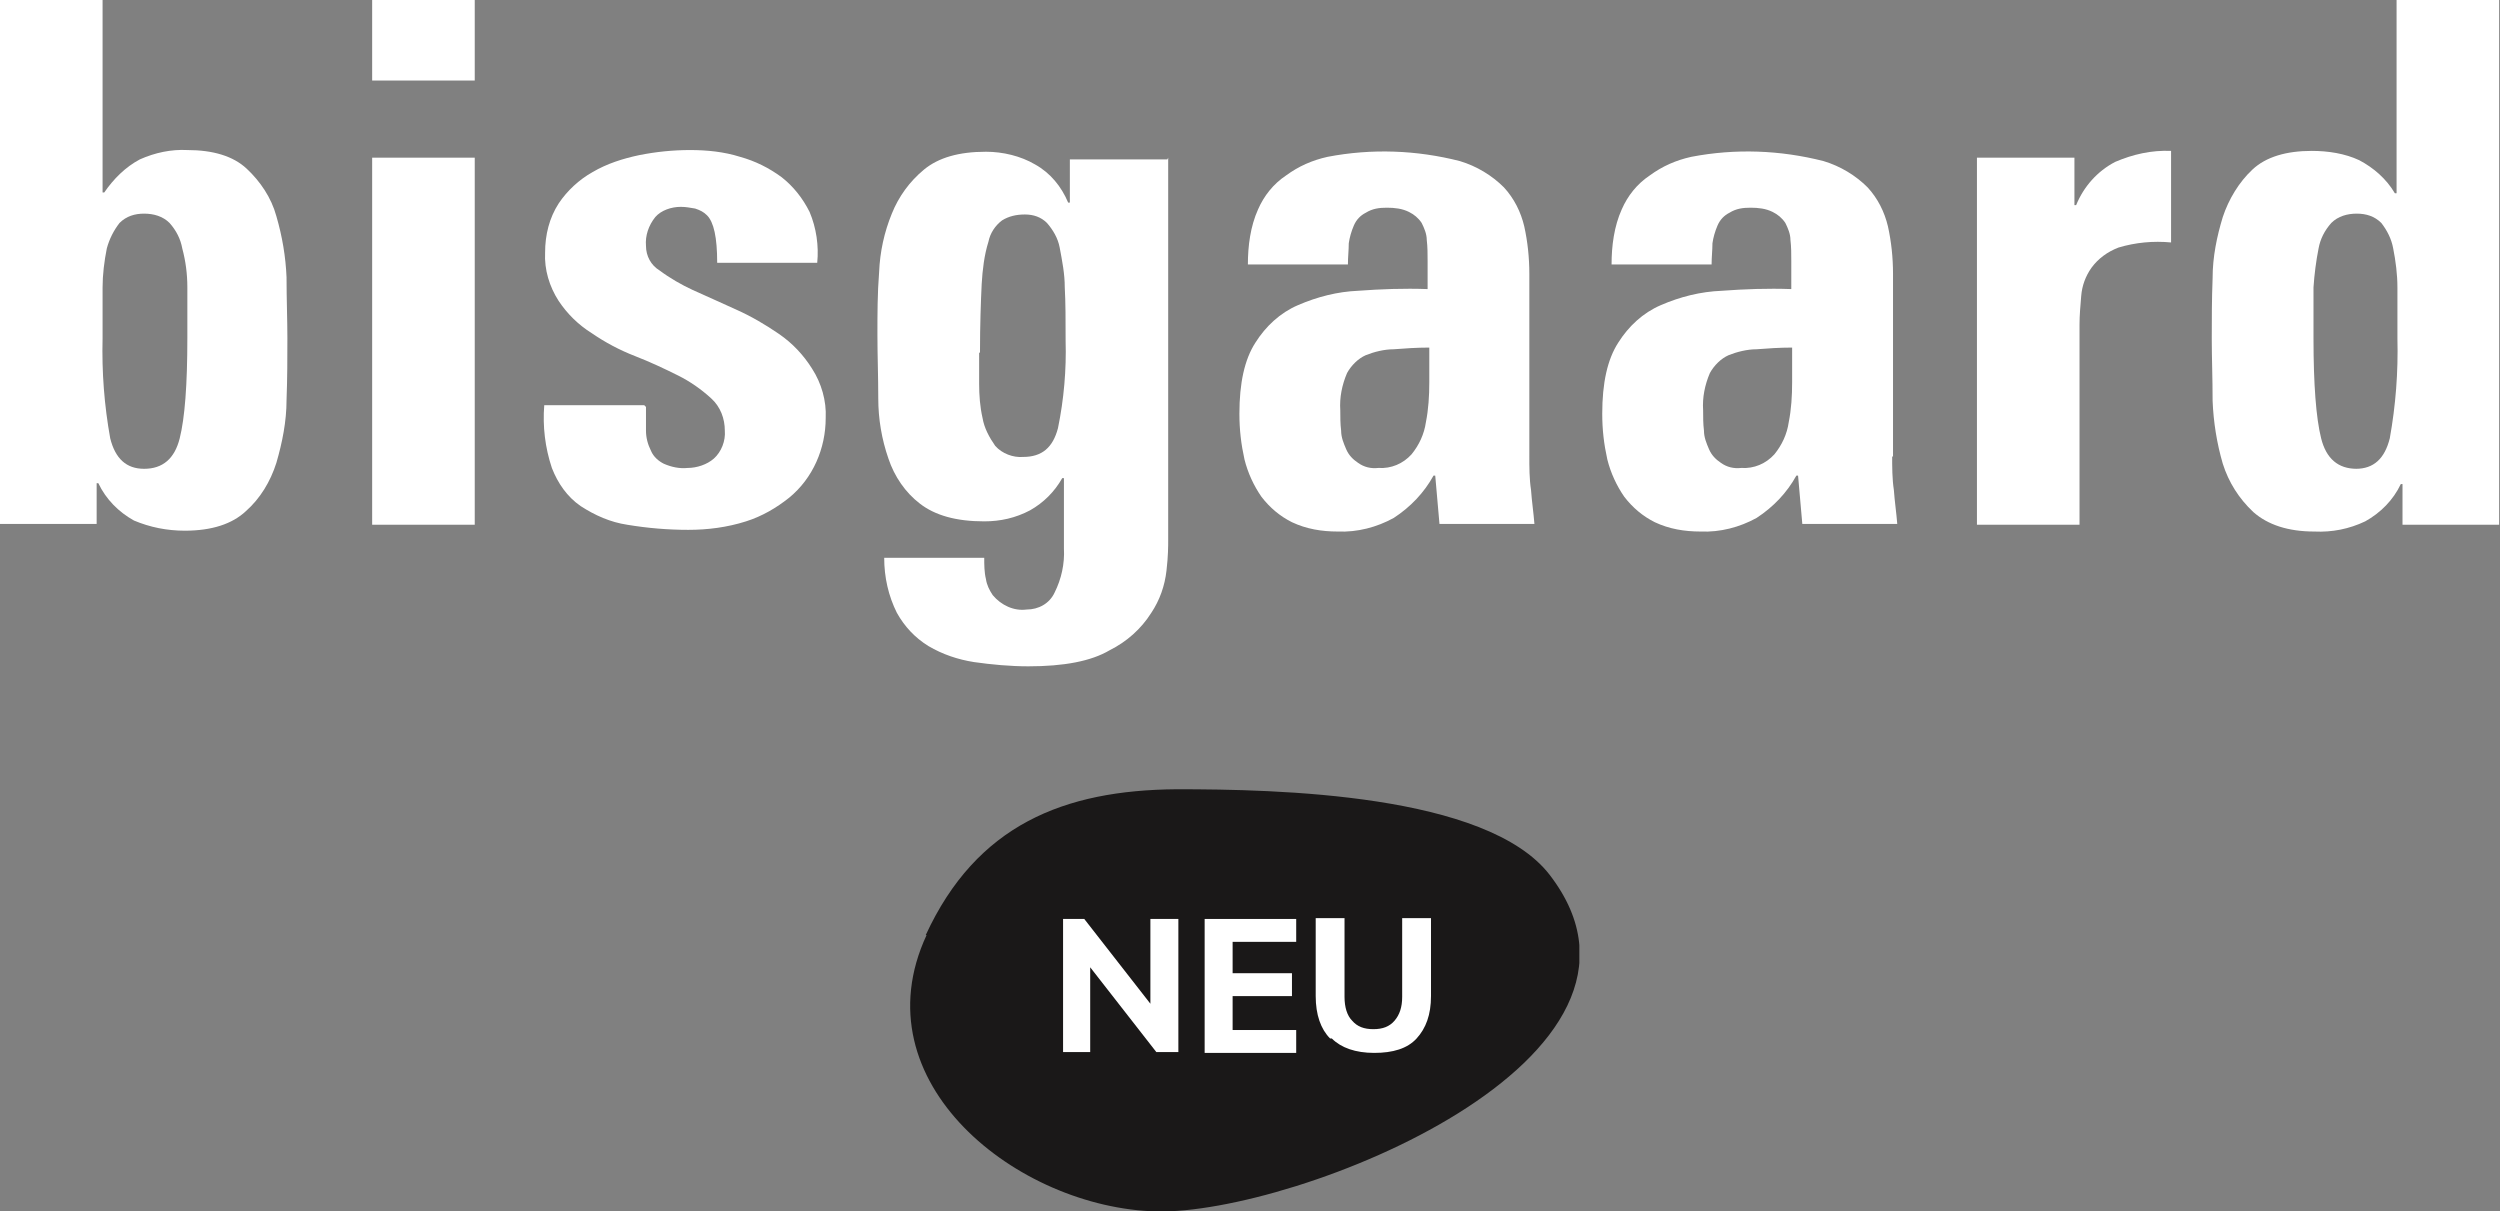
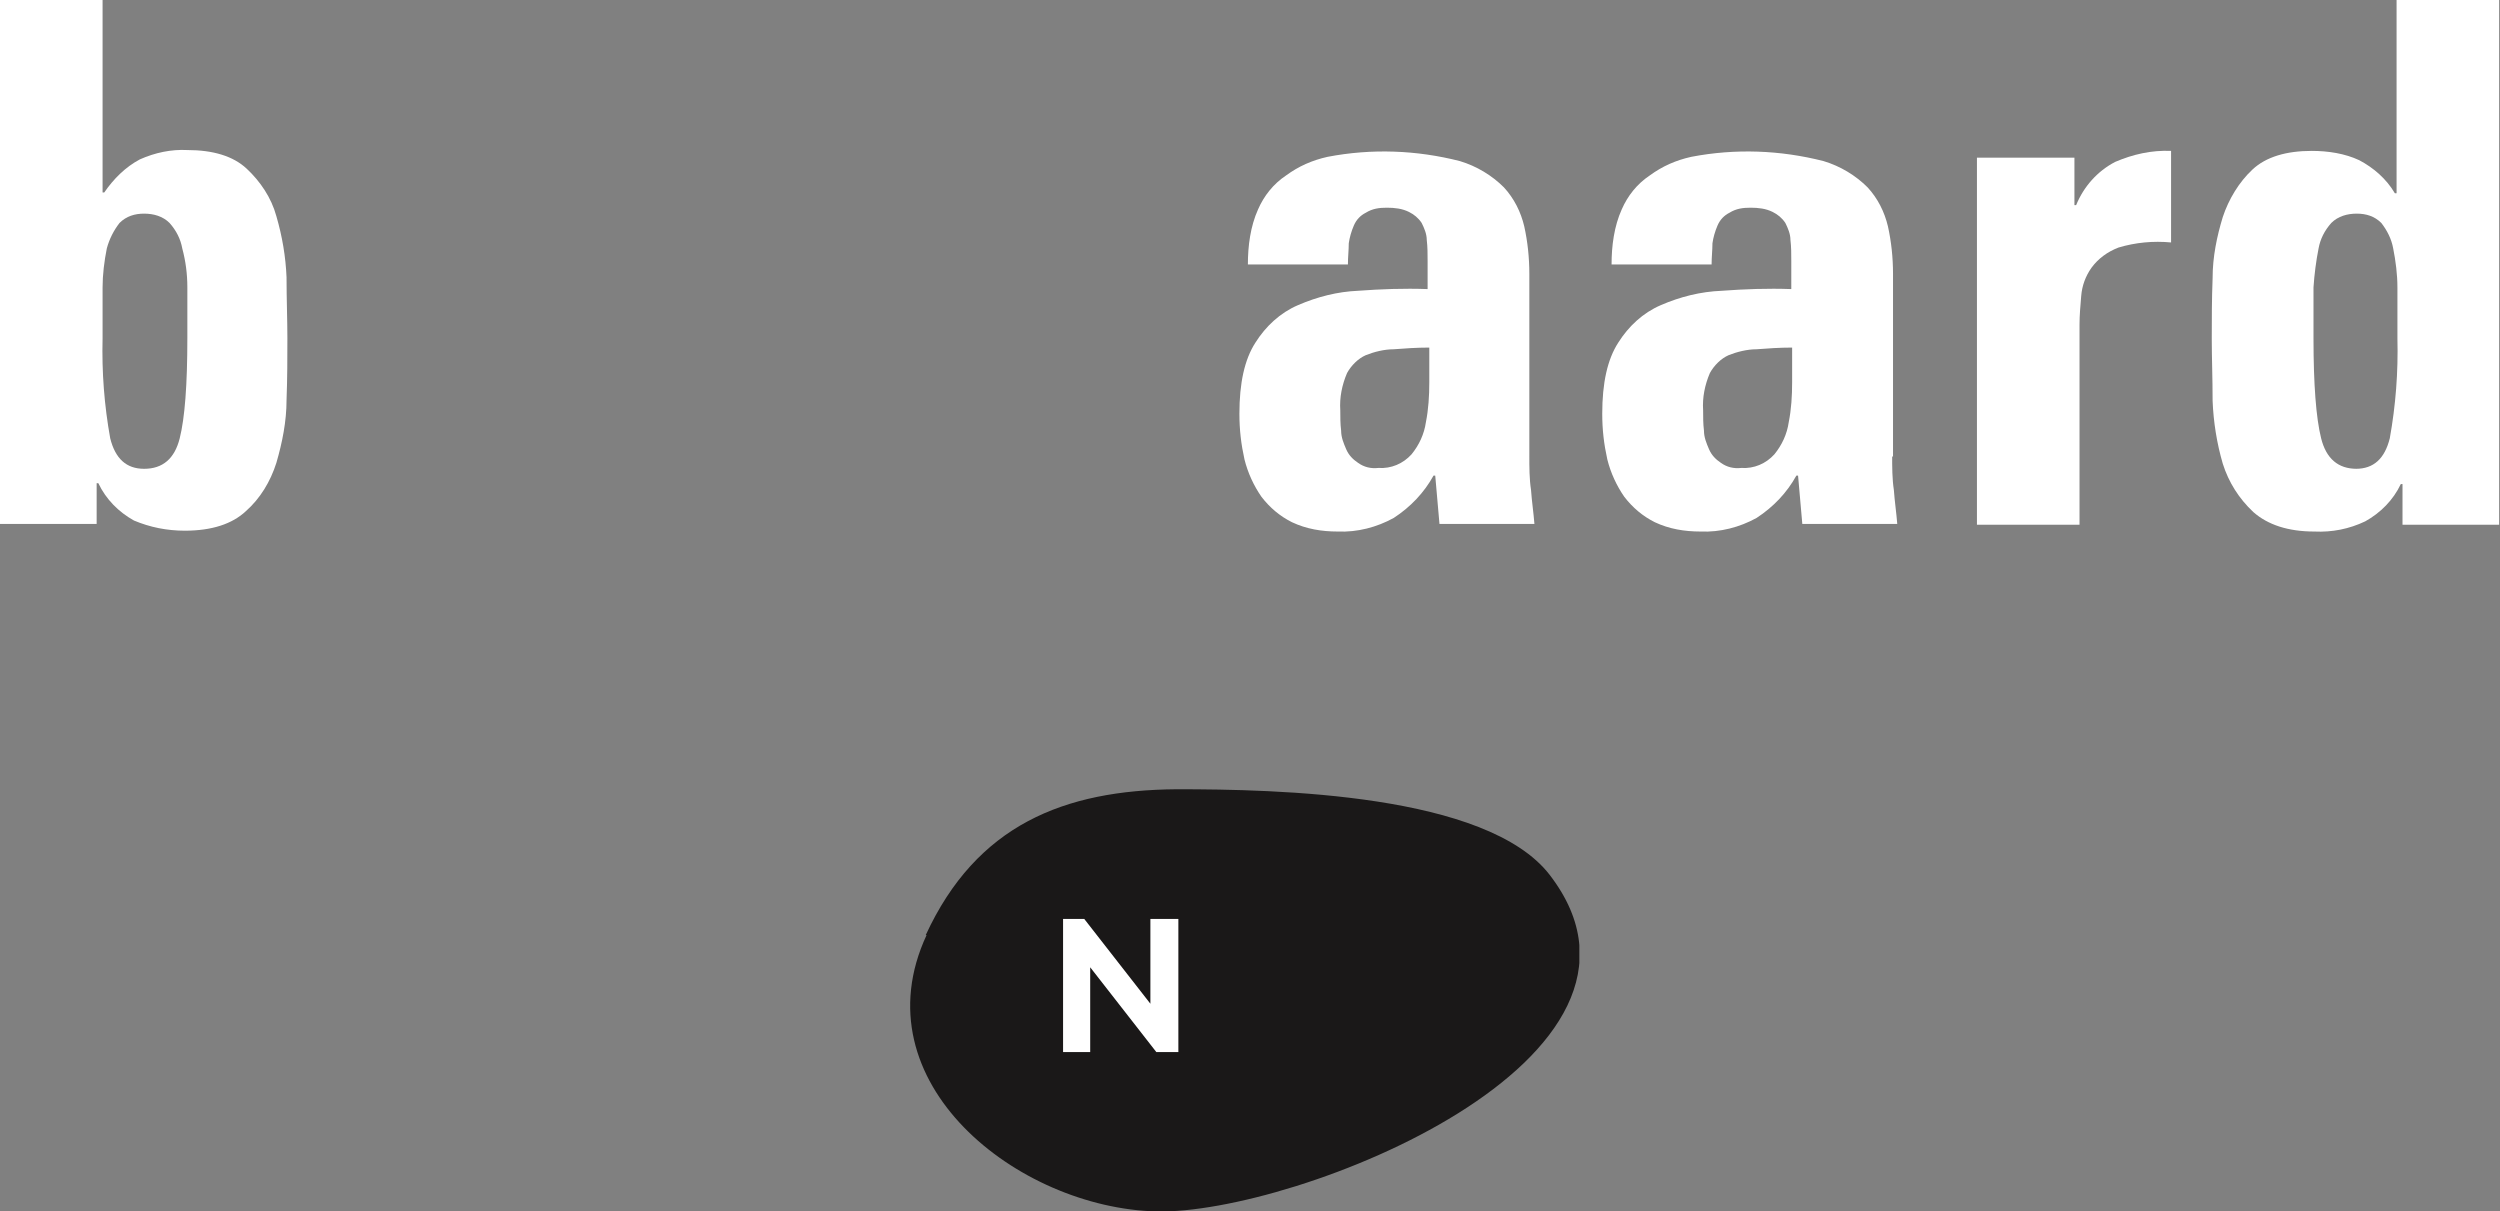
<svg xmlns="http://www.w3.org/2000/svg" id="Layer_1" version="1.1" viewBox="0 0 294.9 142.9">
  <rect x="0" y="0" width="294.9" height="142.9" fill="#808080" stroke="none" />
  <defs>
    <style>
      .st0 {
        fill: none;
      }

      .st1 {
        fill: #1a1818;
      }

      .st2 {
        isolation: isolate;
      }

      .st3 {
        fill: #fff;
      }

      .st4 {
        clip-path: url(#clippath);
      }
    </style>
    <clipPath id="clippath">
      <rect class="st0" x="107.3" y="93.1" width="79" height="49.8" />
    </clipPath>
  </defs>
  <g class="st4">
    <path id="Path_527640" class="st1" d="M109.2,110.3c6-13,16.3-17.1,29.6-17.2,11.8,0,36.6.5,44,10.1,16.7,21.7-30.1,40.1-46.4,39.7s-35.2-15.2-27.1-32.6" />
  </g>
  <g class="st2">
    <path class="st3" d="M139,108.4v15.7h-2.6l-7.8-10v10h-3.2v-15.7h2.5l7.8,10v-10h3.3Z" />
-     <path class="st3" d="M142.1,108.4h10.8v2.7h-7.5v3.7h7v2.7h-7v4h7.5v2.7h-10.8v-15.8h0Z" />
-     <path class="st3" d="M156.9,122.5c-1.1-1.1-1.7-2.8-1.7-5v-9.2h3.4v9.3c0,1.2.3,2.2.9,2.8.6.7,1.4,1,2.5,1s1.9-.3,2.5-1,.9-1.6.9-2.8v-9.3h3.4v9.2c0,2.2-.6,3.8-1.7,5s-2.8,1.7-5,1.7-3.9-.6-5-1.7h-.2,0Z" />
  </g>
  <g id="Group_77777">
    <path id="Path_527641" class="st3" d="M0,0h12.1v22.7h.2c1.1-1.6,2.5-3,4.2-3.9,1.8-.8,3.7-1.2,5.6-1.1,3,0,5.4.7,7,2.2,1.6,1.5,2.9,3.4,3.5,5.6.7,2.4,1.1,4.8,1.2,7.2,0,2.6.1,5,.1,7.2s0,4.7-.1,7.3c0,2.5-.5,5-1.2,7.4-.7,2.2-1.9,4.2-3.6,5.7-1.6,1.5-4,2.3-7.2,2.3-2.1,0-4.1-.4-6-1.2-1.8-1-3.3-2.5-4.2-4.4h-.2v4.8H0V0ZM17,55.3c2.2,0,3.6-1.2,4.2-3.6s.9-6.3.9-11.8,0-4.2,0-6c0-1.6-.2-3.1-.6-4.6-.2-1.1-.7-2.1-1.5-3-.8-.8-1.9-1.1-3-1.1-1.1,0-2.1.3-2.9,1.1-.7.9-1.2,1.9-1.5,3-.3,1.5-.5,3.1-.5,4.6,0,1.8,0,3.8,0,6-.1,4,.2,7.9.9,11.8.6,2.4,1.9,3.6,4,3.6" />
-     <path id="Path_527642" class="st3" d="M56,9.5h-12.1V0h12.1s0,9.5,0,9.5ZM56,61.9h-12.1V18.6h12.1v43.3h0Z" />
-     <path id="Path_527643" class="st3" d="M76.2,48c0,.9,0,1.9,0,2.8,0,.8.2,1.6.6,2.4.3.7.9,1.2,1.5,1.5.9.4,1.9.6,2.8.5,1.1,0,2.3-.4,3.1-1.1.9-.8,1.4-2.1,1.3-3.3,0-1.4-.5-2.8-1.6-3.8-1.2-1.1-2.5-2-3.9-2.7-1.6-.8-3.3-1.6-5.1-2.3-1.8-.7-3.5-1.6-5.1-2.7-1.6-1-2.9-2.3-3.9-3.8-1.1-1.7-1.7-3.7-1.6-5.7,0-2.1.5-4.1,1.6-5.8,1-1.5,2.4-2.8,4-3.7,1.7-1,3.6-1.6,5.5-2,2-.4,4-.6,6-.6,2,0,4,.2,5.9.8,1.8.5,3.4,1.3,4.9,2.4,1.4,1.1,2.5,2.5,3.3,4.1.8,1.9,1.1,4,.9,6h-11.8c0-3-.4-4.8-1.2-5.6-.4-.4-.8-.6-1.4-.8-.6-.1-1.1-.2-1.7-.2-1.1,0-2.3.4-3,1.2-.8,1-1.2,2.2-1.1,3.4,0,1.2.6,2.3,1.6,2.9,1.2.9,2.6,1.7,3.9,2.3,1.6.7,3.3,1.5,5.1,2.3,1.8.8,3.5,1.8,5.1,2.9,1.6,1.1,2.9,2.5,3.9,4.1,1.1,1.7,1.7,3.8,1.6,5.8,0,3.6-1.5,7.1-4.3,9.4-1.5,1.2-3.2,2.2-5.1,2.8-2.2.7-4.5,1-6.8,1-2.4,0-4.8-.2-7.2-.6-2-.3-3.8-1.1-5.5-2.2-1.6-1.1-2.7-2.7-3.4-4.5-.8-2.4-1.1-4.9-.9-7.4h11.8,0Z" />
-     <path id="Path_527644" class="st3" d="M137.8,18.6v45.1c0,.7,0,1.9-.2,3.6-.2,1.8-.8,3.5-1.8,5-1.2,1.9-2.9,3.4-4.9,4.4-2.2,1.3-5.4,1.9-9.6,1.9-2.1,0-4.3-.2-6.4-.5-1.9-.3-3.7-.9-5.4-1.9-1.6-1-2.8-2.3-3.7-3.9-1-2-1.5-4.2-1.5-6.5h11.8c0,.8,0,1.7.2,2.5.1.7.4,1.3.8,1.9,1,1.2,2.5,1.9,4,1.7,1.4,0,2.7-.7,3.3-2,.8-1.6,1.2-3.4,1.1-5.2v-8.3h-.2c-.9,1.6-2.2,2.9-3.8,3.8-1.7.9-3.5,1.3-5.4,1.3-3.3,0-5.8-.7-7.6-2.1-1.7-1.3-3-3.2-3.7-5.3-.8-2.3-1.2-4.7-1.2-7.1,0-2.6-.1-5.1-.1-7.5s0-4.9.2-7.4c.1-2.4.6-4.7,1.5-6.9.8-2,2.1-3.8,3.8-5.2,1.7-1.4,4.1-2.1,7.3-2.1,2,0,4.1.5,5.8,1.5,1.8,1,3.1,2.6,3.9,4.5h.2v-5.1h11.5ZM115.5,41.6v3.7c0,1.3.1,2.7.4,4,.2,1.2.8,2.3,1.5,3.3.8.9,2.1,1.4,3.3,1.3,2.2,0,3.5-1.1,4.1-3.4.7-3.4,1-6.9.9-10.3,0-2.4,0-4.5-.1-6.3,0-1.6-.3-3.1-.6-4.7-.2-1.1-.8-2.1-1.5-2.9-.7-.7-1.6-1-2.6-1-1,0-1.9.2-2.7.7-.8.6-1.4,1.5-1.6,2.5-.5,1.6-.7,3.3-.8,5-.1,2.1-.2,4.8-.2,8.1" />
    <path id="Path_527645" class="st3" d="M180.4,53.8c0,1.3,0,2.7.2,4,.1,1.4.3,2.7.4,4h-11.2l-.5-5.7h-.2c-1.1,2-2.7,3.7-4.7,5-2,1.1-4.3,1.7-6.6,1.6-1.9,0-3.7-.3-5.4-1.1-1.4-.7-2.6-1.7-3.6-3-.9-1.3-1.6-2.8-2-4.4-.4-1.8-.6-3.5-.6-5.4,0-3.6.6-6.4,1.9-8.4,1.2-1.9,2.9-3.5,5-4.4,2.3-1,4.7-1.6,7.1-1.7,2.7-.2,5.4-.3,8.2-.2v-3.3c0-.8,0-1.7-.1-2.5,0-.7-.3-1.4-.6-2-.4-.6-.9-1-1.5-1.3-.8-.4-1.7-.5-2.6-.5-.9,0-1.7.1-2.5.6-.6.3-1.1.8-1.4,1.5-.3.7-.5,1.4-.6,2.1,0,.8-.1,1.6-.1,2.5h-11.8c0-2.2.3-4.5,1.2-6.5.7-1.6,1.8-3,3.3-4,1.5-1.1,3.1-1.8,4.9-2.2,5.2-1,10.5-.8,15.6.5,2,.6,3.8,1.7,5.2,3.1,1.2,1.3,2,2.9,2.4,4.6.4,1.8.6,3.7.6,5.6v21.6h0ZM168.6,41c-1.5,0-2.9.1-4.2.2-1.1,0-2.3.3-3.3.7-.9.4-1.7,1.2-2.2,2.1-.6,1.4-.9,2.9-.8,4.4,0,.8,0,1.6.1,2.4,0,.8.3,1.5.6,2.2.3.7.8,1.2,1.4,1.6.7.5,1.5.7,2.4.6,1.5.1,2.9-.5,3.9-1.6.9-1.1,1.5-2.4,1.7-3.8.3-1.5.4-3.1.4-4.7,0-1.6,0-3,0-4.2" />
    <path id="Path_527646" class="st3" d="M223.2,53.8c0,1.3,0,2.7.2,4,.1,1.4.3,2.7.4,4h-11.2l-.5-5.7h-.2c-1.1,2-2.7,3.7-4.7,5-2,1.1-4.3,1.7-6.6,1.6-1.9,0-3.7-.3-5.4-1.1-1.4-.7-2.6-1.7-3.6-3-.9-1.3-1.6-2.8-2-4.4-.4-1.8-.6-3.5-.6-5.4,0-3.6.6-6.4,1.9-8.4,1.2-1.9,2.9-3.5,5-4.4,2.3-1,4.7-1.6,7.2-1.7,2.7-.2,5.4-.3,8.2-.2v-3.3c0-.8,0-1.7-.1-2.5,0-.7-.3-1.4-.6-2-.4-.6-.9-1-1.5-1.3-.8-.4-1.7-.5-2.6-.5-.9,0-1.7.1-2.5.6-.6.3-1.1.8-1.4,1.5-.3.7-.5,1.4-.6,2.1,0,.8-.1,1.6-.1,2.5h-11.8c0-2.2.3-4.5,1.2-6.5.7-1.6,1.8-3,3.3-4,1.5-1.1,3.1-1.8,4.9-2.2,5.2-1,10.5-.8,15.6.5,2,.6,3.8,1.7,5.2,3.1,1.2,1.3,2,2.9,2.4,4.6.4,1.8.6,3.7.6,5.6v21.6h0ZM211.4,41c-1.5,0-2.9.1-4.2.2-1.1,0-2.3.3-3.3.7-.9.4-1.7,1.2-2.2,2.1-.6,1.4-.9,2.9-.8,4.4,0,.8,0,1.6.1,2.4,0,.8.3,1.5.6,2.2.3.7.8,1.2,1.4,1.6.7.5,1.5.7,2.4.6,1.5.1,2.9-.5,3.9-1.6.9-1.1,1.5-2.4,1.7-3.8.3-1.5.4-3.1.4-4.7,0-1.6,0-3,0-4.2" />
    <path id="Path_527647" class="st3" d="M244.7,18.6v5.6h.2c.9-2.2,2.5-4,4.6-5.1,2.1-.9,4.3-1.4,6.6-1.3v10.8c-2.1-.2-4.2,0-6.2.6-1.3.5-2.4,1.3-3.2,2.4-.7,1-1.1,2.1-1.2,3.3-.1,1.2-.2,2.3-.2,3.4v23.6h-12.1V18.6h11.5,0Z" />
    <path id="Path_527648" class="st3" d="M283.4,61.9v-4.8h-.2c-.9,1.9-2.4,3.4-4.2,4.4-1.9.9-3.9,1.3-6,1.2-3.1,0-5.5-.8-7.2-2.3-1.7-1.6-2.9-3.5-3.6-5.7-.7-2.4-1.1-4.9-1.2-7.4,0-2.7-.1-5.1-.1-7.3s0-4.6.1-7.2c0-2.5.5-4.9,1.2-7.2.7-2.1,1.9-4.1,3.5-5.6,1.6-1.5,4-2.2,7-2.2,1.9,0,3.9.3,5.6,1.1,1.7.9,3.2,2.2,4.2,3.9h.2V0h12.1v61.9h-11.5,0ZM277.9,55.3c2.1,0,3.4-1.2,4-3.6.7-3.9,1-7.8.9-11.8,0-2.2,0-4.2,0-6,0-1.5-.2-3.1-.5-4.6-.2-1.1-.7-2.1-1.4-3-.8-.8-1.8-1.1-2.9-1.1-1.1,0-2.2.3-3,1.1-.8.9-1.3,1.9-1.5,3-.3,1.5-.5,3.1-.6,4.6,0,1.8,0,3.8,0,6,0,5.4.3,9.4.9,11.8.6,2.4,2,3.6,4.2,3.6" />
  </g>
</svg>